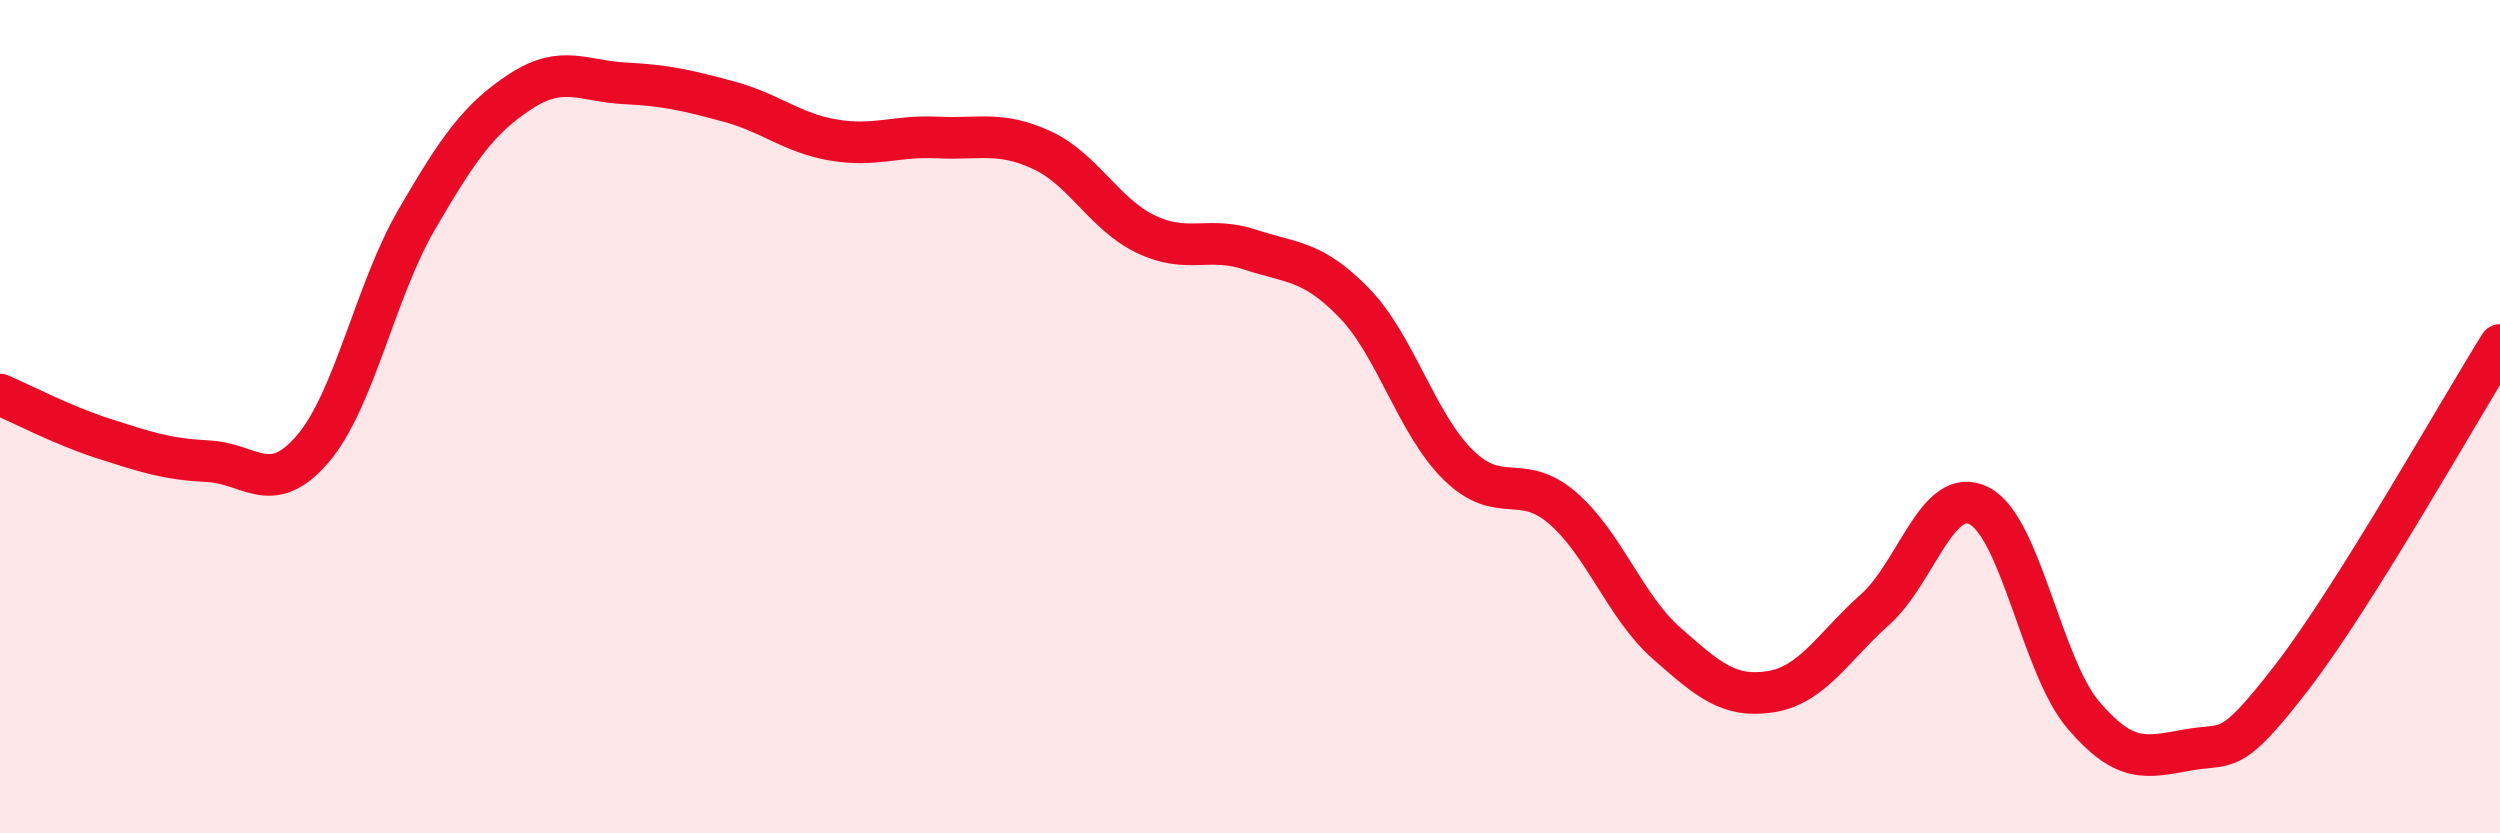
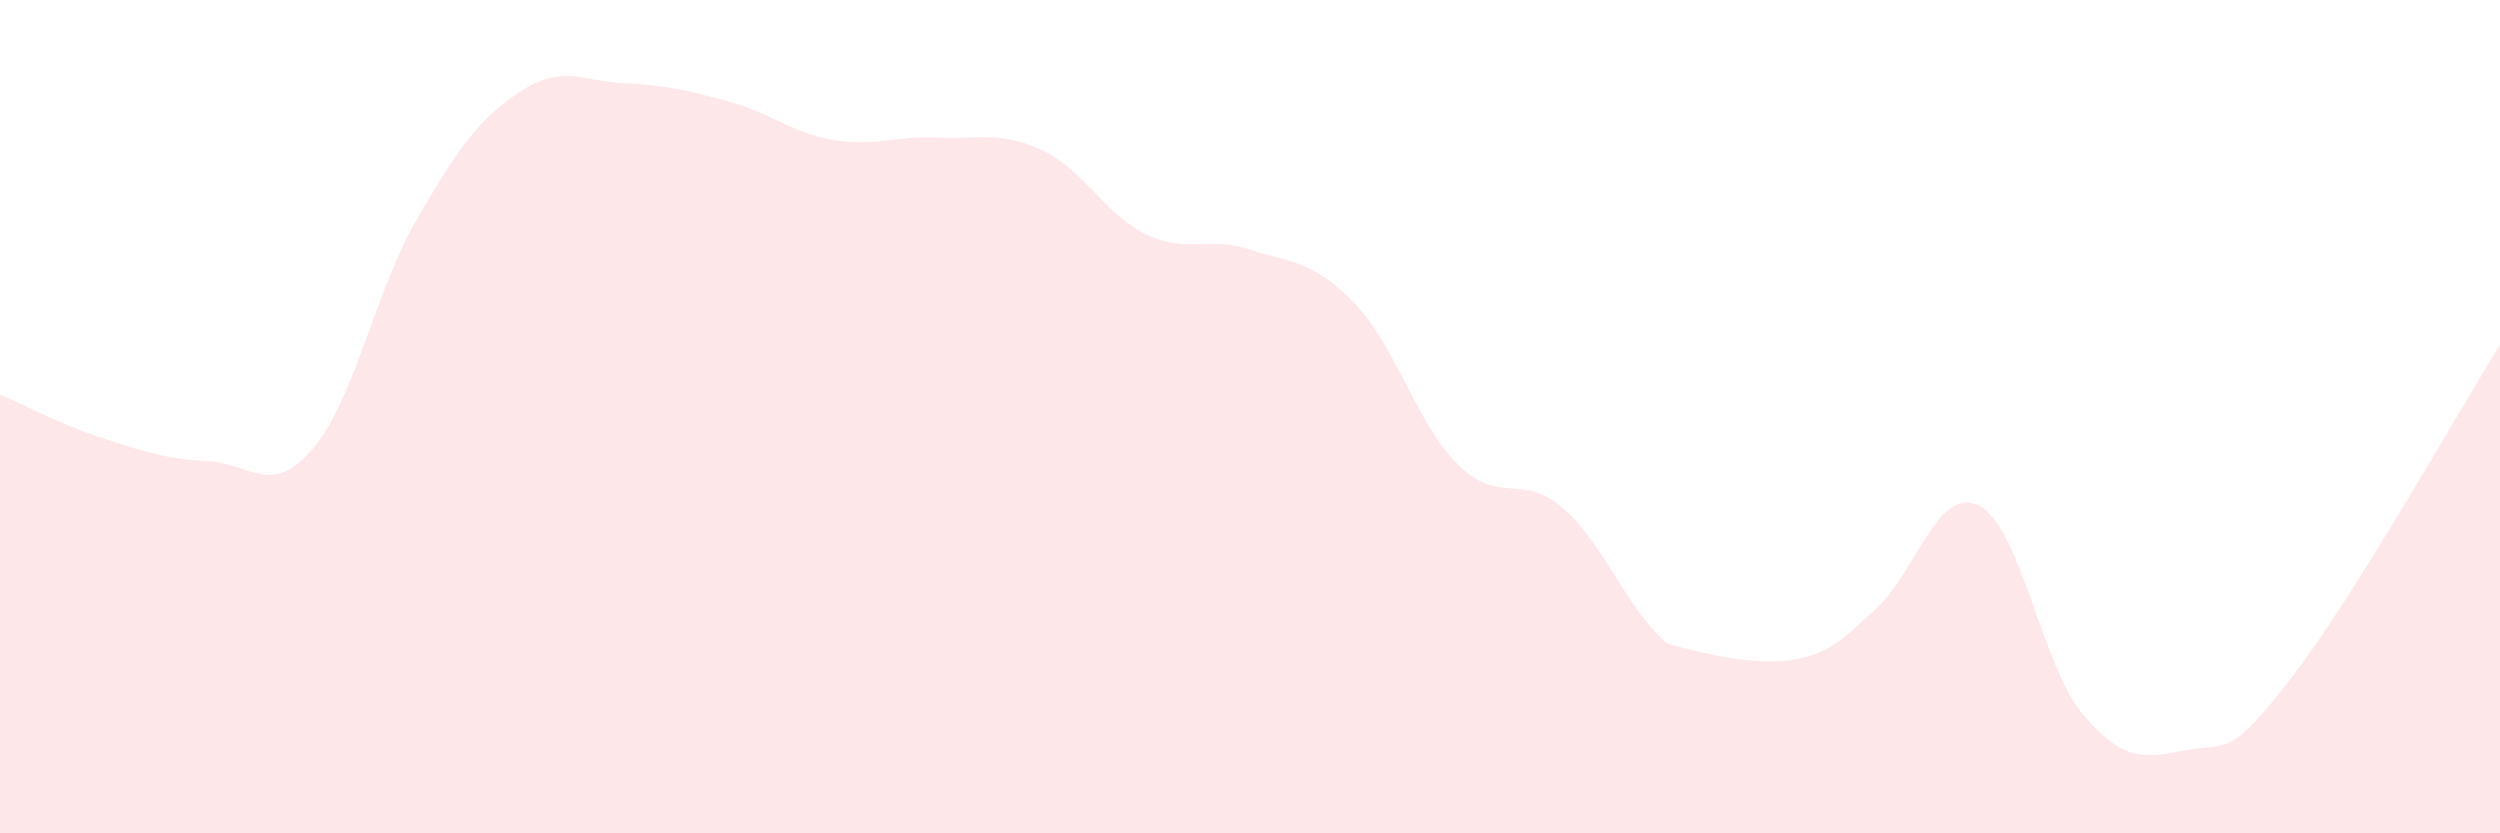
<svg xmlns="http://www.w3.org/2000/svg" width="60" height="20" viewBox="0 0 60 20">
-   <path d="M 0,9.47 C 0.5,9.68 1.5,10.21 2.5,10.53 C 3.5,10.85 4,11.02 5,11.07 C 6,11.12 6.5,11.94 7.5,10.78 C 8.5,9.62 9,6.99 10,5.27 C 11,3.55 11.5,2.84 12.5,2.19 C 13.5,1.54 14,1.95 15,2 C 16,2.05 16.5,2.17 17.5,2.44 C 18.5,2.71 19,3.19 20,3.36 C 21,3.53 21.5,3.25 22.5,3.3 C 23.5,3.35 24,3.14 25,3.6 C 26,4.06 26.5,5.14 27.5,5.62 C 28.5,6.1 29,5.66 30,5.99 C 31,6.32 31.5,6.24 32.5,7.27 C 33.5,8.3 34,10.18 35,11.16 C 36,12.14 36.5,11.33 37.5,12.19 C 38.5,13.05 39,14.56 40,15.44 C 41,16.32 41.5,16.76 42.5,16.6 C 43.5,16.44 44,15.52 45,14.63 C 46,13.74 46.5,11.63 47.5,12.14 C 48.5,12.65 49,15.99 50,17.16 C 51,18.33 51.5,18.18 52.5,18 C 53.5,17.82 53.5,18.2 55,16.26 C 56.5,14.32 59,9.88 60,8.28L60 20L0 20Z" fill="#EB0A25" opacity="0.1" stroke-linecap="round" stroke-linejoin="round" />
-   <path d="M 0,9.47 C 0.5,9.68 1.5,10.21 2.5,10.53 C 3.5,10.85 4,11.02 5,11.07 C 6,11.12 6.5,11.94 7.5,10.78 C 8.5,9.62 9,6.99 10,5.27 C 11,3.55 11.5,2.84 12.5,2.19 C 13.5,1.54 14,1.95 15,2 C 16,2.05 16.5,2.17 17.5,2.44 C 18.5,2.71 19,3.19 20,3.36 C 21,3.53 21.5,3.25 22.5,3.3 C 23.5,3.35 24,3.14 25,3.6 C 26,4.06 26.5,5.14 27.5,5.62 C 28.5,6.1 29,5.66 30,5.99 C 31,6.32 31.5,6.24 32.5,7.27 C 33.5,8.3 34,10.18 35,11.16 C 36,12.14 36.5,11.33 37.5,12.19 C 38.5,13.05 39,14.56 40,15.44 C 41,16.32 41.5,16.76 42.5,16.6 C 43.5,16.44 44,15.52 45,14.63 C 46,13.74 46.5,11.63 47.5,12.14 C 48.5,12.65 49,15.99 50,17.16 C 51,18.33 51.5,18.18 52.5,18 C 53.5,17.82 53.5,18.2 55,16.26 C 56.5,14.32 59,9.88 60,8.28" stroke="#EB0A25" stroke-width="1" fill="none" stroke-linecap="round" stroke-linejoin="round" />
+   <path d="M 0,9.47 C 0.5,9.68 1.5,10.21 2.5,10.53 C 3.5,10.85 4,11.02 5,11.07 C 6,11.12 6.5,11.94 7.5,10.78 C 8.5,9.62 9,6.99 10,5.27 C 11,3.55 11.5,2.84 12.5,2.19 C 13.5,1.54 14,1.95 15,2 C 16,2.05 16.5,2.17 17.5,2.44 C 18.5,2.71 19,3.19 20,3.36 C 21,3.53 21.5,3.25 22.5,3.3 C 23.5,3.35 24,3.14 25,3.6 C 26,4.06 26.5,5.14 27.5,5.62 C 28.5,6.1 29,5.66 30,5.99 C 31,6.32 31.5,6.24 32.5,7.27 C 33.5,8.3 34,10.18 35,11.16 C 36,12.14 36.5,11.33 37.5,12.19 C 38.5,13.05 39,14.56 40,15.44 C 43.5,16.44 44,15.52 45,14.63 C 46,13.74 46.5,11.63 47.5,12.14 C 48.5,12.65 49,15.99 50,17.16 C 51,18.33 51.5,18.18 52.5,18 C 53.5,17.82 53.5,18.2 55,16.26 C 56.5,14.32 59,9.88 60,8.28L60 20L0 20Z" fill="#EB0A25" opacity="0.1" stroke-linecap="round" stroke-linejoin="round" />
</svg>